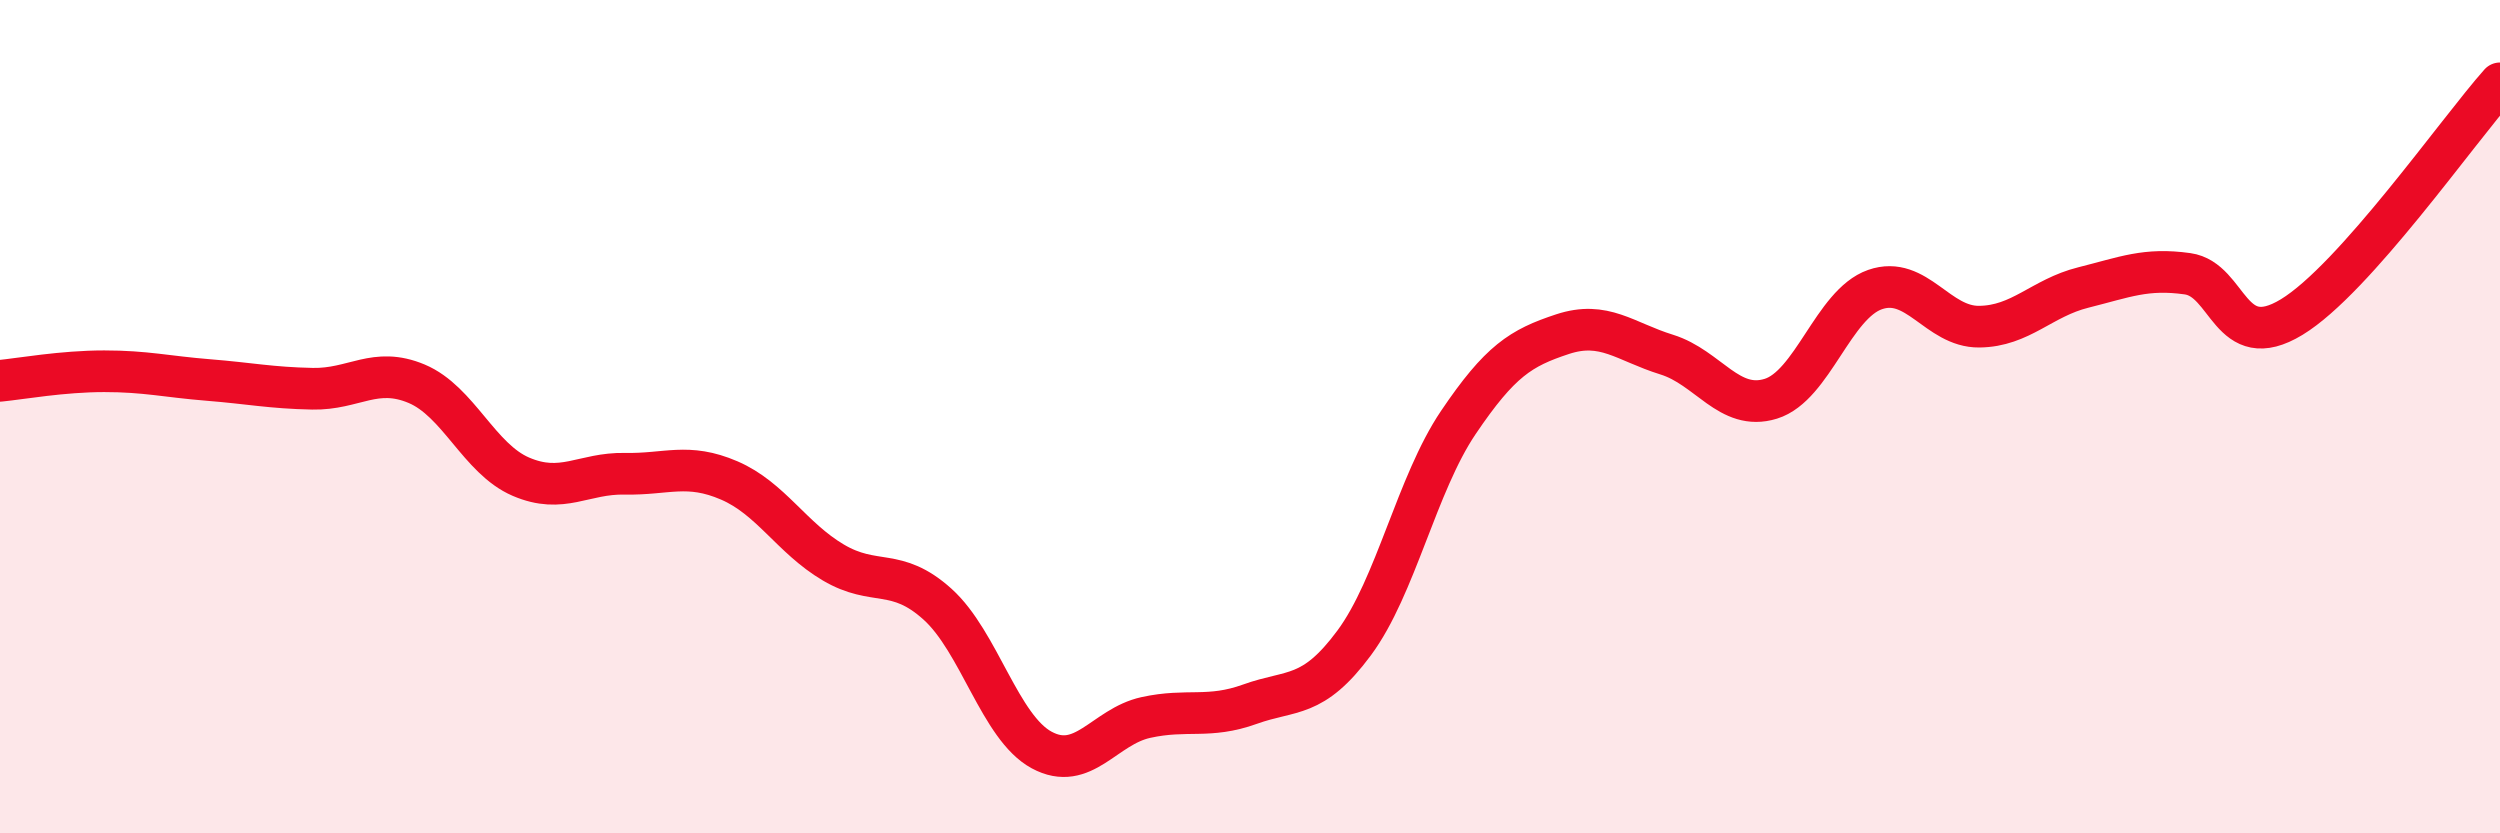
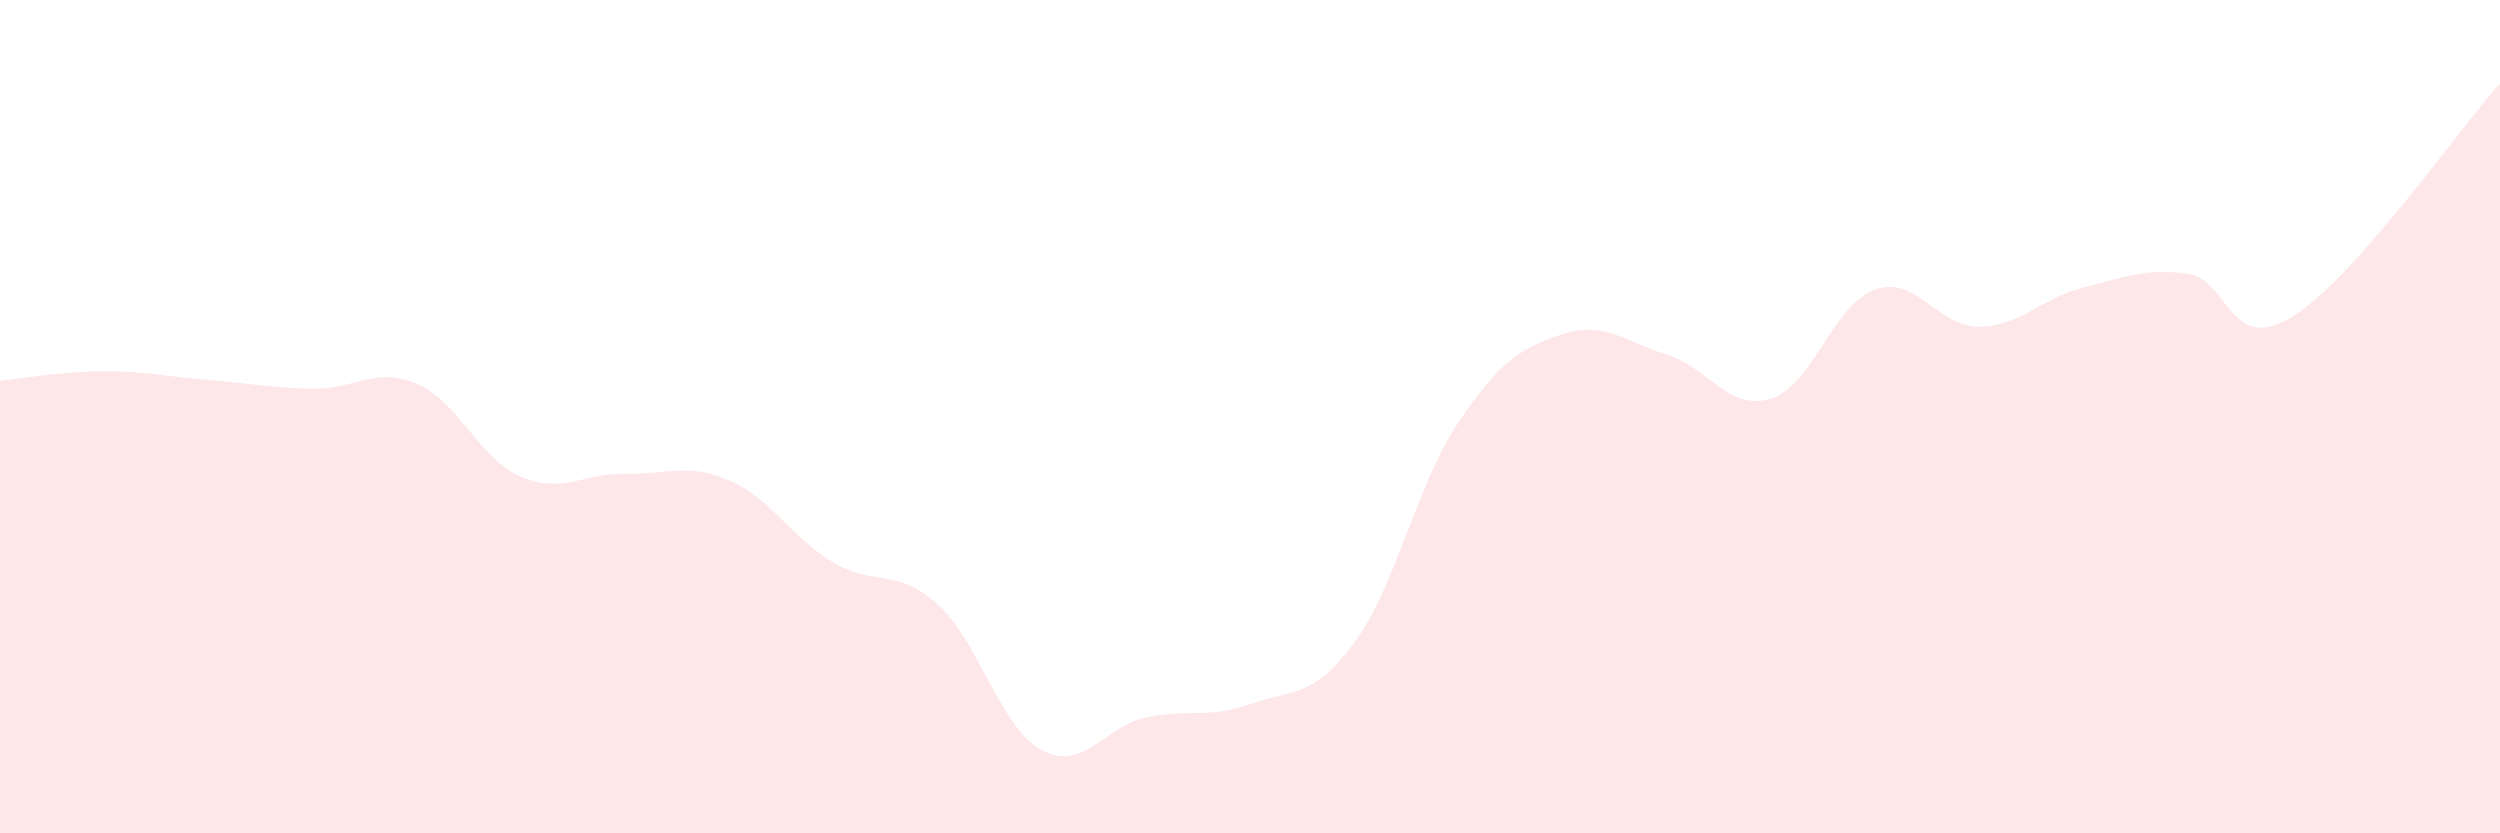
<svg xmlns="http://www.w3.org/2000/svg" width="60" height="20" viewBox="0 0 60 20">
  <path d="M 0,9.14 C 0.5,9.09 1.5,8.91 2.5,8.91 C 3.5,8.91 4,9.04 5,9.12 C 6,9.2 6.5,9.31 7.5,9.33 C 8.5,9.35 9,8.79 10,9.21 C 11,9.63 11.5,11.01 12.5,11.44 C 13.5,11.87 14,11.35 15,11.37 C 16,11.39 16.5,11.1 17.5,11.53 C 18.5,11.96 19,12.91 20,13.5 C 21,14.09 21.5,13.6 22.5,14.5 C 23.5,15.4 24,17.46 25,18 C 26,18.54 26.5,17.44 27.5,17.22 C 28.5,17 29,17.26 30,16.9 C 31,16.54 31.5,16.78 32.5,15.43 C 33.5,14.08 34,11.62 35,10.14 C 36,8.66 36.5,8.35 37.5,8.02 C 38.5,7.69 39,8.2 40,8.51 C 41,8.82 41.5,9.88 42.5,9.57 C 43.5,9.26 44,7.3 45,6.95 C 46,6.6 46.5,7.85 47.5,7.84 C 48.5,7.83 49,7.15 50,6.9 C 51,6.65 51.5,6.43 52.5,6.57 C 53.5,6.71 53.5,8.52 55,7.61 C 56.5,6.7 59,3.12 60,2L60 20L0 20Z" fill="#EB0A25" opacity="0.1" stroke-linecap="round" stroke-linejoin="round" />
-   <path d="M 0,9.14 C 0.5,9.09 1.5,8.91 2.5,8.91 C 3.5,8.91 4,9.04 5,9.12 C 6,9.2 6.5,9.31 7.5,9.33 C 8.5,9.35 9,8.79 10,9.21 C 11,9.63 11.5,11.01 12.5,11.44 C 13.5,11.87 14,11.35 15,11.37 C 16,11.39 16.5,11.1 17.5,11.53 C 18.5,11.96 19,12.91 20,13.5 C 21,14.09 21.5,13.6 22.5,14.5 C 23.5,15.4 24,17.46 25,18 C 26,18.54 26.5,17.44 27.5,17.22 C 28.5,17 29,17.26 30,16.9 C 31,16.54 31.5,16.78 32.5,15.43 C 33.5,14.08 34,11.62 35,10.14 C 36,8.66 36.5,8.35 37.5,8.02 C 38.5,7.69 39,8.2 40,8.51 C 41,8.82 41.5,9.88 42.5,9.57 C 43.5,9.26 44,7.3 45,6.95 C 46,6.6 46.5,7.85 47.5,7.84 C 48.5,7.83 49,7.15 50,6.9 C 51,6.65 51.5,6.43 52.5,6.57 C 53.5,6.71 53.5,8.52 55,7.61 C 56.5,6.7 59,3.12 60,2" stroke="#EB0A25" stroke-width="1" fill="none" stroke-linecap="round" stroke-linejoin="round" />
</svg>